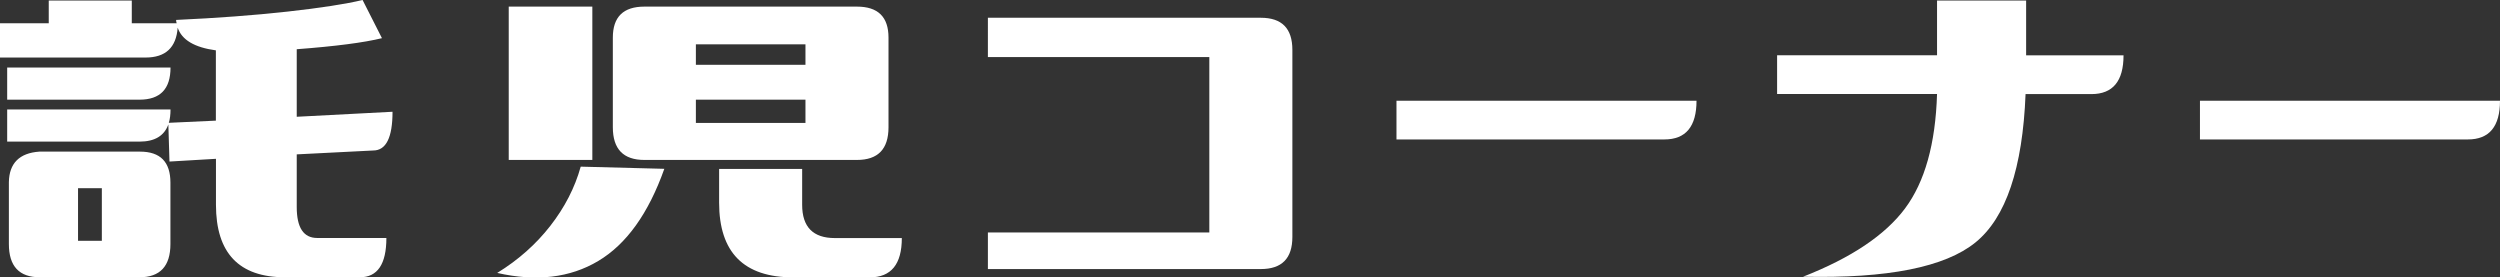
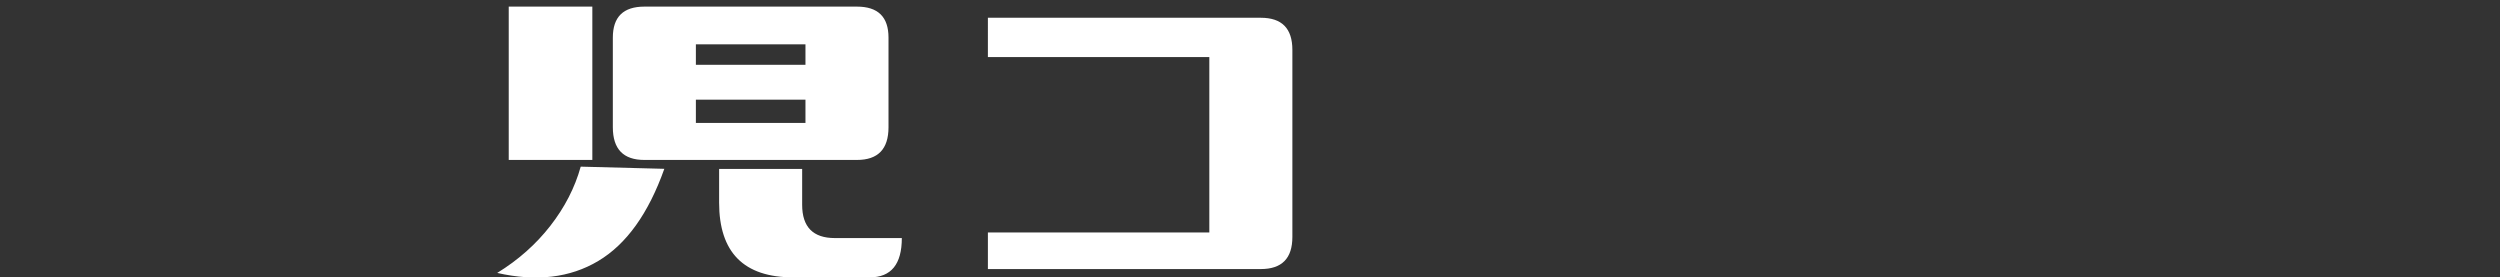
<svg xmlns="http://www.w3.org/2000/svg" id="_レイヤー_2" data-name="レイヤー 2" viewBox="0 0 264.63 29.37">
  <rect x="0" y="0" width="264.63" height="29.37" fill="#333333" stroke="none" />
  <defs>
    <style>
      .cls-1 {
        fill: #fff;
      }
    </style>
  </defs>
  <g id="_レイヤー_1-2" data-name="レイヤー 1">
    <g>
-       <path class="cls-1" d="M18.63,2.11c4.34-.2,8.26-.49,11.78-.88,3.52-.39,6.17-.8,7.97-1.23l2.05,4.04c-1.91.47-4.92.86-9.02,1.17v7.15l10.14-.53c0,2.73-.68,4.1-2.05,4.1l-8.09.41v5.57c0,2.19.72,3.28,2.17,3.28h7.32c0,2.77-.94,4.16-2.81,4.16h-7.91c-4.88,0-7.32-2.56-7.32-7.68v-4.86l-4.92.29-.12-3.93c-.43,1.21-1.45,1.82-3.05,1.82H.76v-3.4h17.29c0,.55-.06,1.02-.18,1.41l4.98-.23v-7.44c-2.27-.31-3.61-1.11-4.04-2.4-.16,2.11-1.29,3.16-3.4,3.16H0v-3.63h5.16V.06h8.79v2.4h4.75c-.04-.12-.06-.23-.06-.35ZM18.05,7.15c0,2.27-1.09,3.4-3.28,3.4H.76v-3.4h17.29ZM4.16,16.05h10.66c2.15,0,3.22,1.09,3.22,3.28v6.5c0,2.34-1.09,3.52-3.28,3.52H4.22c-2.19,0-3.28-1.17-3.28-3.52v-6.56c.04-1.99,1.11-3.07,3.22-3.22ZM8.26,25.49h2.52v-5.57h-2.52v5.57Z" />
      <path class="cls-1" d="M70.32,17.87c-1.68,4.73-4.01,7.98-7,9.76-2.99,1.78-6.55,2.2-10.69,1.26,2.23-1.37,4.1-3.03,5.62-4.98,1.52-1.95,2.6-4.04,3.22-6.27l8.85.23ZM62.7.7v16.23h-8.85V.7h8.85ZM64.87,3.98c0-2.19,1.11-3.28,3.34-3.28h22.5c2.23,0,3.34,1.09,3.34,3.28v9.49c0,2.31-1.11,3.46-3.34,3.46h-22.5c-2.23,0-3.34-1.15-3.34-3.46V3.98ZM85.26,4.69h-11.6v2.17h11.6v-2.17ZM73.66,13.01h11.6v-2.46h-11.6v2.46ZM84.91,17.87v3.81c0,2.34,1.15,3.52,3.46,3.52h7.09c0,2.77-1.13,4.16-3.4,4.16h-8.09c-5.24,0-7.85-2.64-7.85-7.91v-3.57h8.79Z" />
      <path class="cls-1" d="M104.57,24.61h23.44V6.04h-23.44V1.88h28.89c2.23,0,3.34,1.13,3.34,3.4v19.8c0,2.27-1.11,3.4-3.34,3.4h-28.89v-3.87Z" />
-       <path class="cls-1" d="M179.58,10.66c0,2.73-1.13,4.1-3.4,4.1h-28.36v-4.1h31.76Z" />
-       <path class="cls-1" d="M224.78,5.86c0,2.73-1.13,4.1-3.4,4.1h-6.97c-.31,7.85-2.08,13.09-5.3,15.7-3.22,2.62-9.31,3.83-18.25,3.63,5.08-1.99,8.67-4.39,10.78-7.21s3.24-6.86,3.4-12.13h-16.93v-4.1h16.93V.06h9.43v5.8h10.31Z" />
-       <path class="cls-1" d="M264.63,10.66c0,2.73-1.13,4.1-3.4,4.1h-28.36v-4.1h31.76Z" />
    </g>
  </g>
</svg>